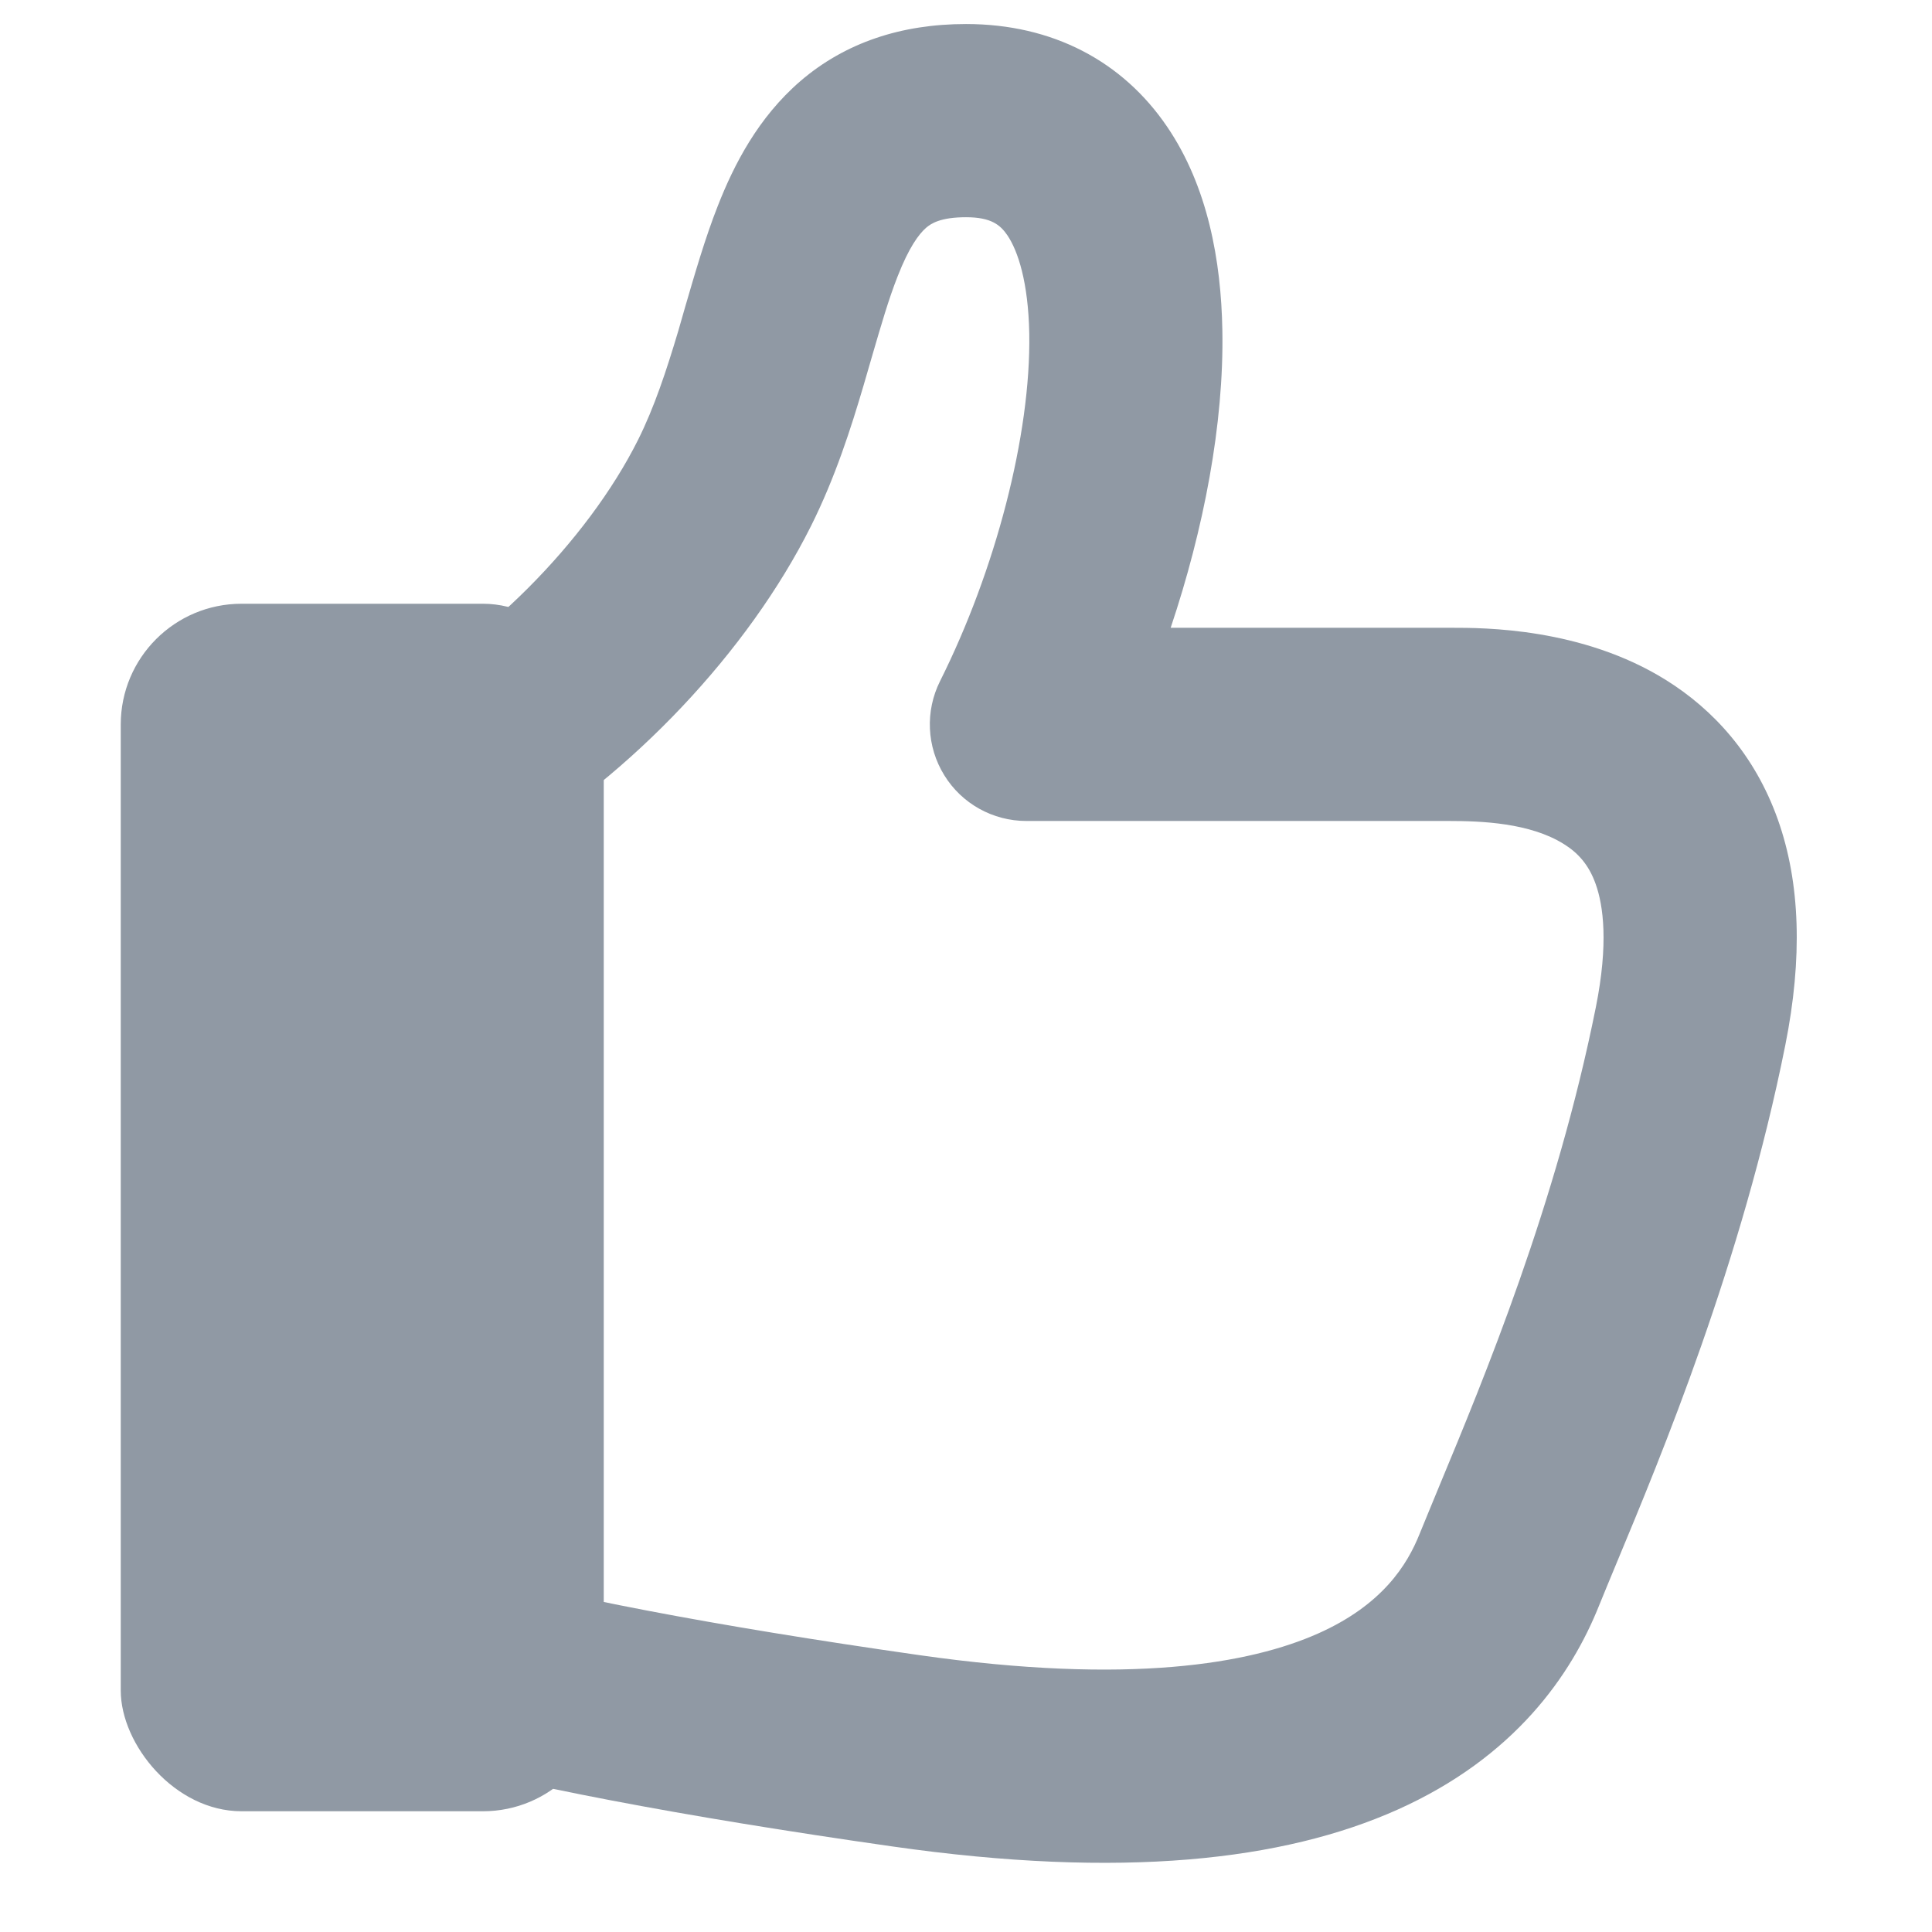
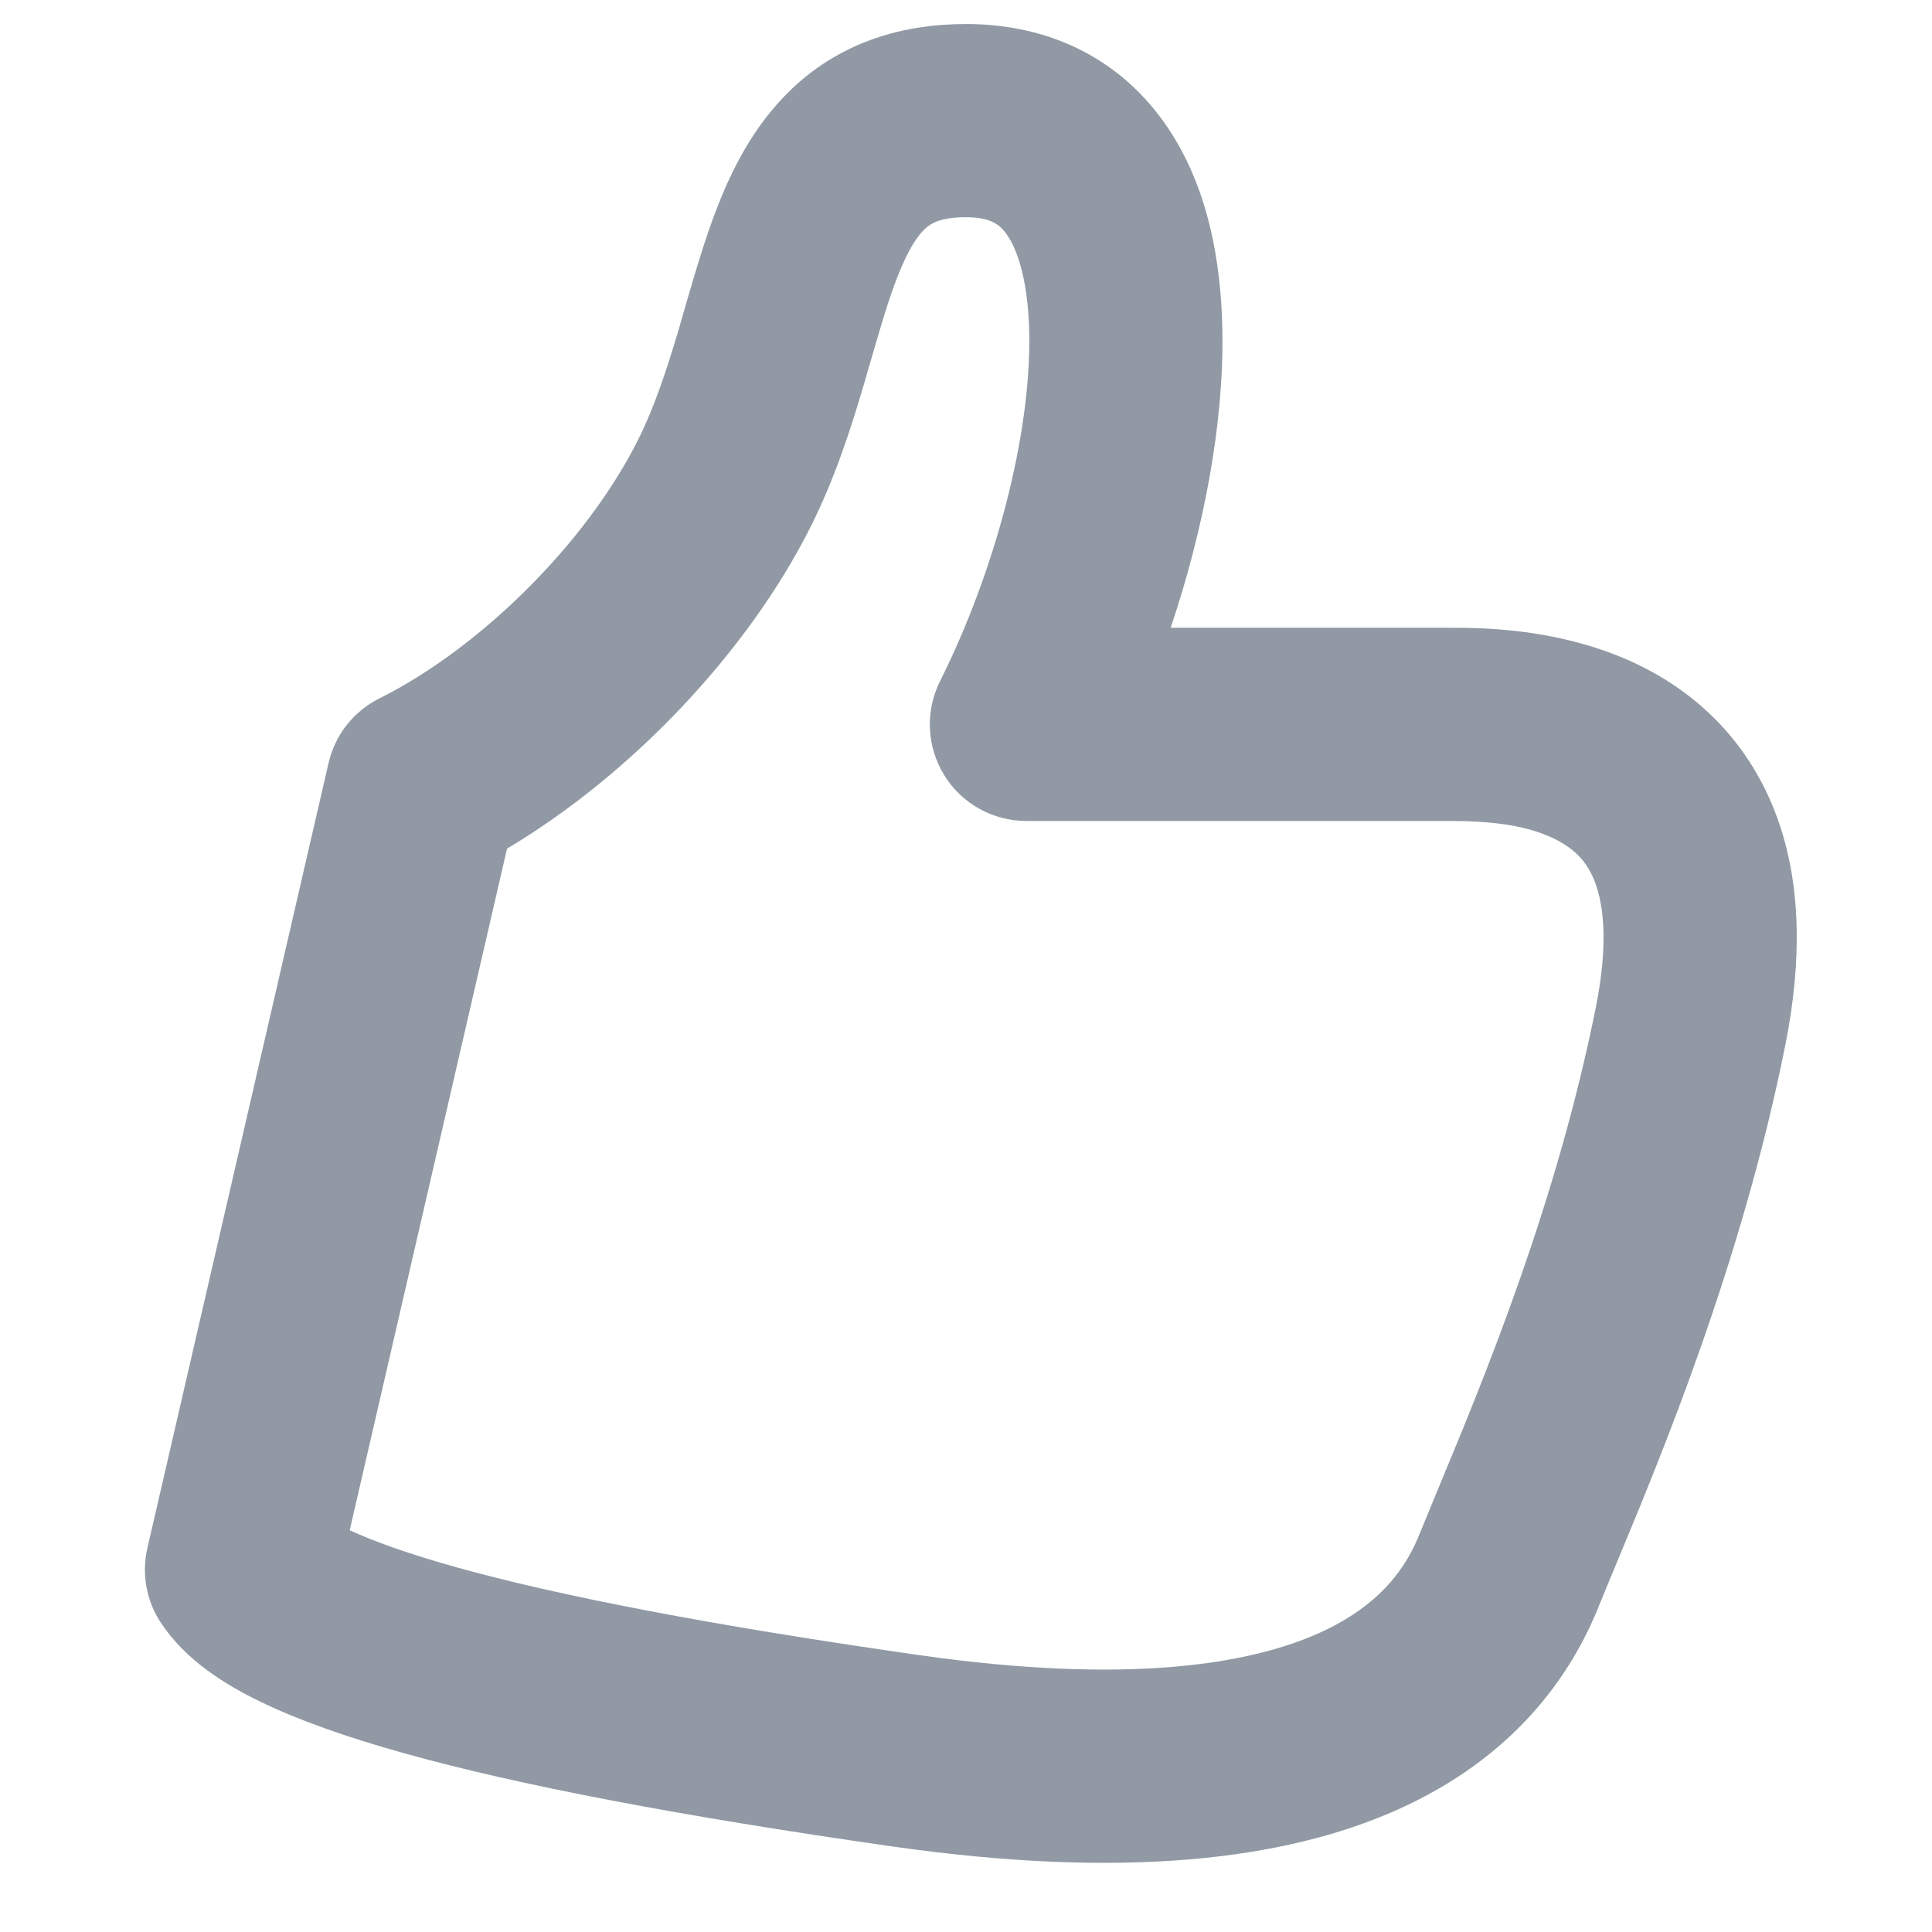
<svg xmlns="http://www.w3.org/2000/svg" width="16" height="16" viewBox="0 0 16 16" fill="none">
  <path fill-rule="evenodd" clip-rule="evenodd" d="M7.152 3.191C7.048 3.544 6.917 3.955 6.716 4.357C6.195 5.398 5.23 6.414 4.199 7.028L2.896 12.673C3.094 12.764 3.381 12.868 3.778 12.979C4.624 13.215 5.876 13.459 7.613 13.707C9.357 13.956 10.355 13.778 10.918 13.527C11.449 13.29 11.654 12.96 11.757 12.702C11.804 12.586 11.86 12.452 11.922 12.301C12.288 11.42 12.89 9.971 13.216 8.342C13.322 7.813 13.278 7.499 13.215 7.322C13.157 7.158 13.065 7.061 12.951 6.99C12.67 6.814 12.268 6.799 12 6.799H8.5C8.223 6.799 7.965 6.656 7.82 6.42C7.674 6.184 7.661 5.889 7.785 5.641C8.243 4.726 8.538 3.603 8.524 2.763C8.516 2.339 8.431 2.079 8.343 1.949C8.286 1.866 8.213 1.799 8 1.799C7.787 1.799 7.71 1.852 7.67 1.886C7.609 1.939 7.528 2.048 7.434 2.288C7.358 2.481 7.298 2.69 7.222 2.95C7.2 3.026 7.177 3.106 7.152 3.191ZM6.628 0.672C6.999 0.353 7.464 0.199 8 0.199C8.718 0.199 9.298 0.508 9.666 1.05C10.002 1.544 10.113 2.16 10.123 2.735C10.137 3.51 9.969 4.382 9.695 5.199H12C12.007 5.199 12.014 5.199 12.022 5.199C12.282 5.199 13.102 5.197 13.799 5.633C14.186 5.875 14.531 6.247 14.723 6.786C14.91 7.312 14.929 7.935 14.785 8.656C14.425 10.457 13.752 12.07 13.391 12.937C13.333 13.077 13.283 13.197 13.243 13.296C13.013 13.872 12.544 14.553 11.571 14.988C10.63 15.408 9.294 15.564 7.387 15.291C5.624 15.039 4.293 14.784 3.348 14.52C2.876 14.388 2.477 14.248 2.159 14.094C1.863 13.951 1.538 13.749 1.335 13.443C1.212 13.26 1.171 13.034 1.221 12.819L2.721 6.319C2.774 6.087 2.929 5.89 3.142 5.784C3.988 5.361 4.862 4.487 5.285 3.641C5.419 3.372 5.518 3.073 5.618 2.738C5.636 2.676 5.654 2.612 5.673 2.546C5.752 2.276 5.839 1.972 5.945 1.704C6.079 1.362 6.279 0.973 6.628 0.672Z" fill="#9099A4" />
-   <rect x="1" y="5" width="4" height="10" rx="1" fill="#9099A4" />
</svg>